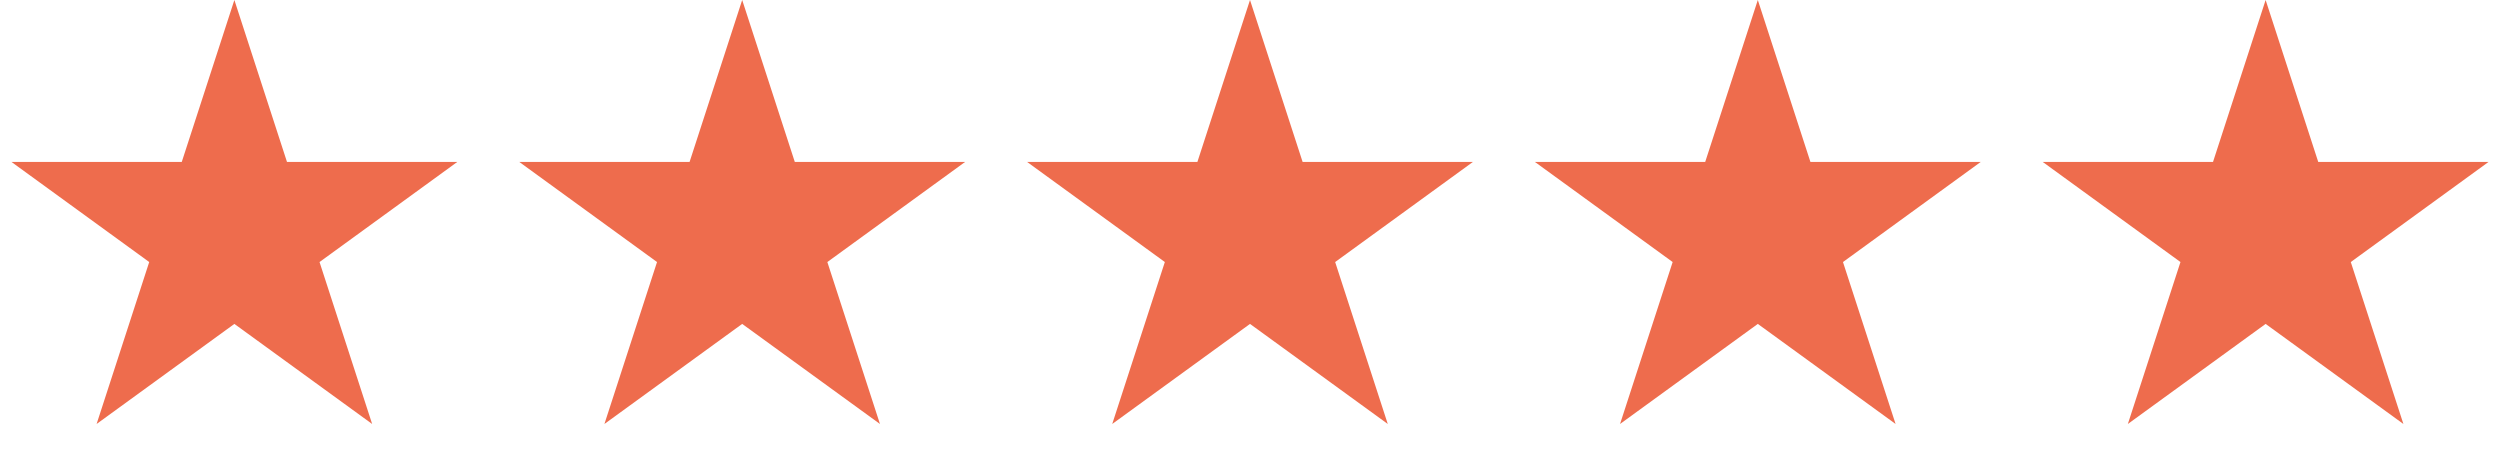
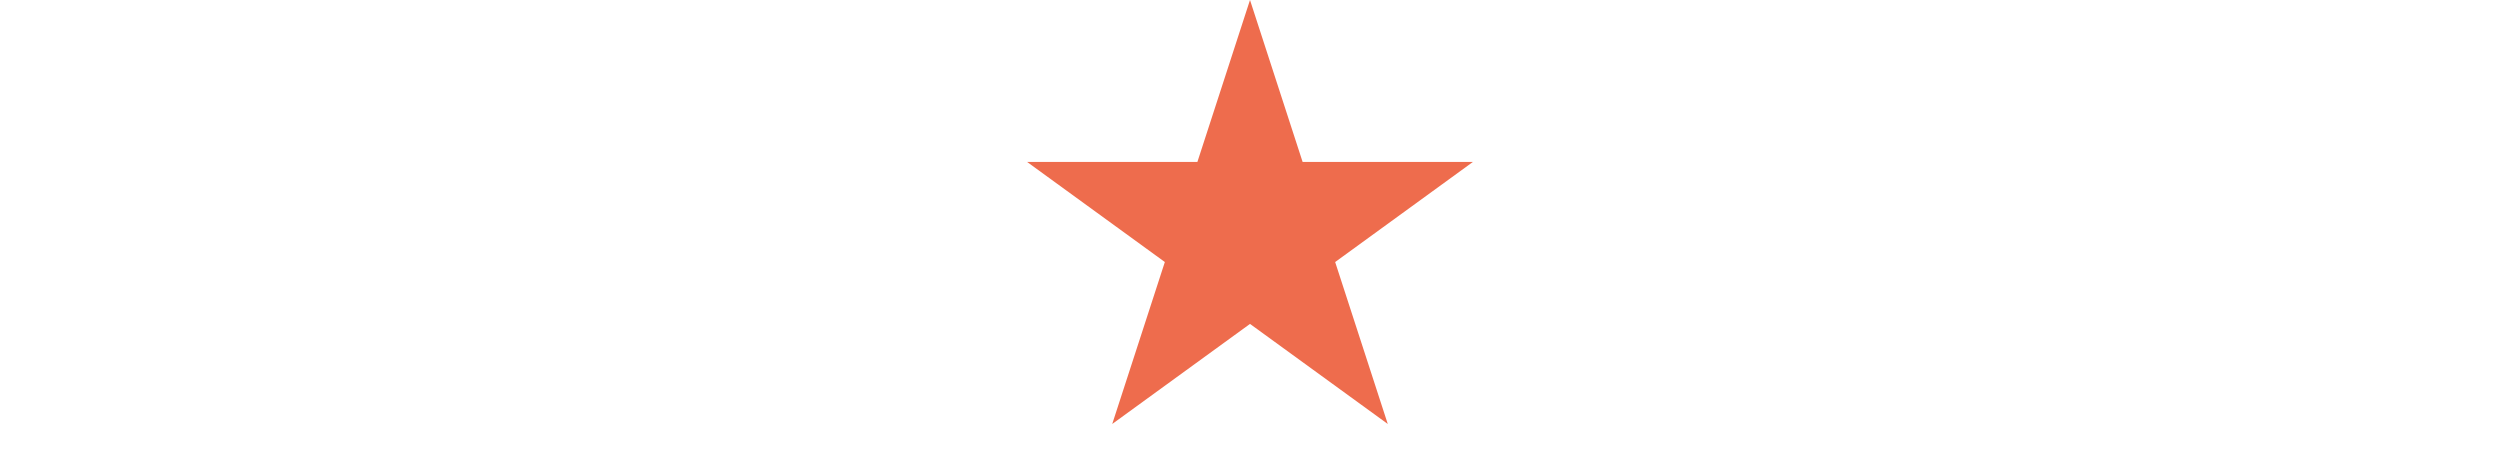
<svg xmlns="http://www.w3.org/2000/svg" fill="none" viewBox="0 0 64 12" height="12" width="64">
-   <path fill="#EE6C4D" d="M6 0L7.347 4.146H11.706L8.18 6.708L9.527 10.854L6 8.292L2.473 10.854L3.82 6.708L0.294 4.146H4.653L6 0Z" />
-   <path fill="#EE6C4D" d="M19 0L20.347 4.146H24.706L21.18 6.708L22.527 10.854L19 8.292L15.473 10.854L16.82 6.708L13.294 4.146H17.653L19 0Z" />
  <path fill="#EE6C4D" d="M32 0L33.347 4.146H37.706L34.18 6.708L35.527 10.854L32 8.292L28.473 10.854L29.82 6.708L26.294 4.146H30.653L32 0Z" />
-   <path fill="#EE6C4D" d="M45 0L46.347 4.146H50.706L47.18 6.708L48.527 10.854L45 8.292L41.473 10.854L42.82 6.708L39.294 4.146H43.653L45 0Z" />
-   <path fill="#EE6C4D" d="M58 0L59.347 4.146H63.706L60.18 6.708L61.527 10.854L58 8.292L54.473 10.854L55.82 6.708L52.294 4.146H56.653L58 0Z" />
</svg>